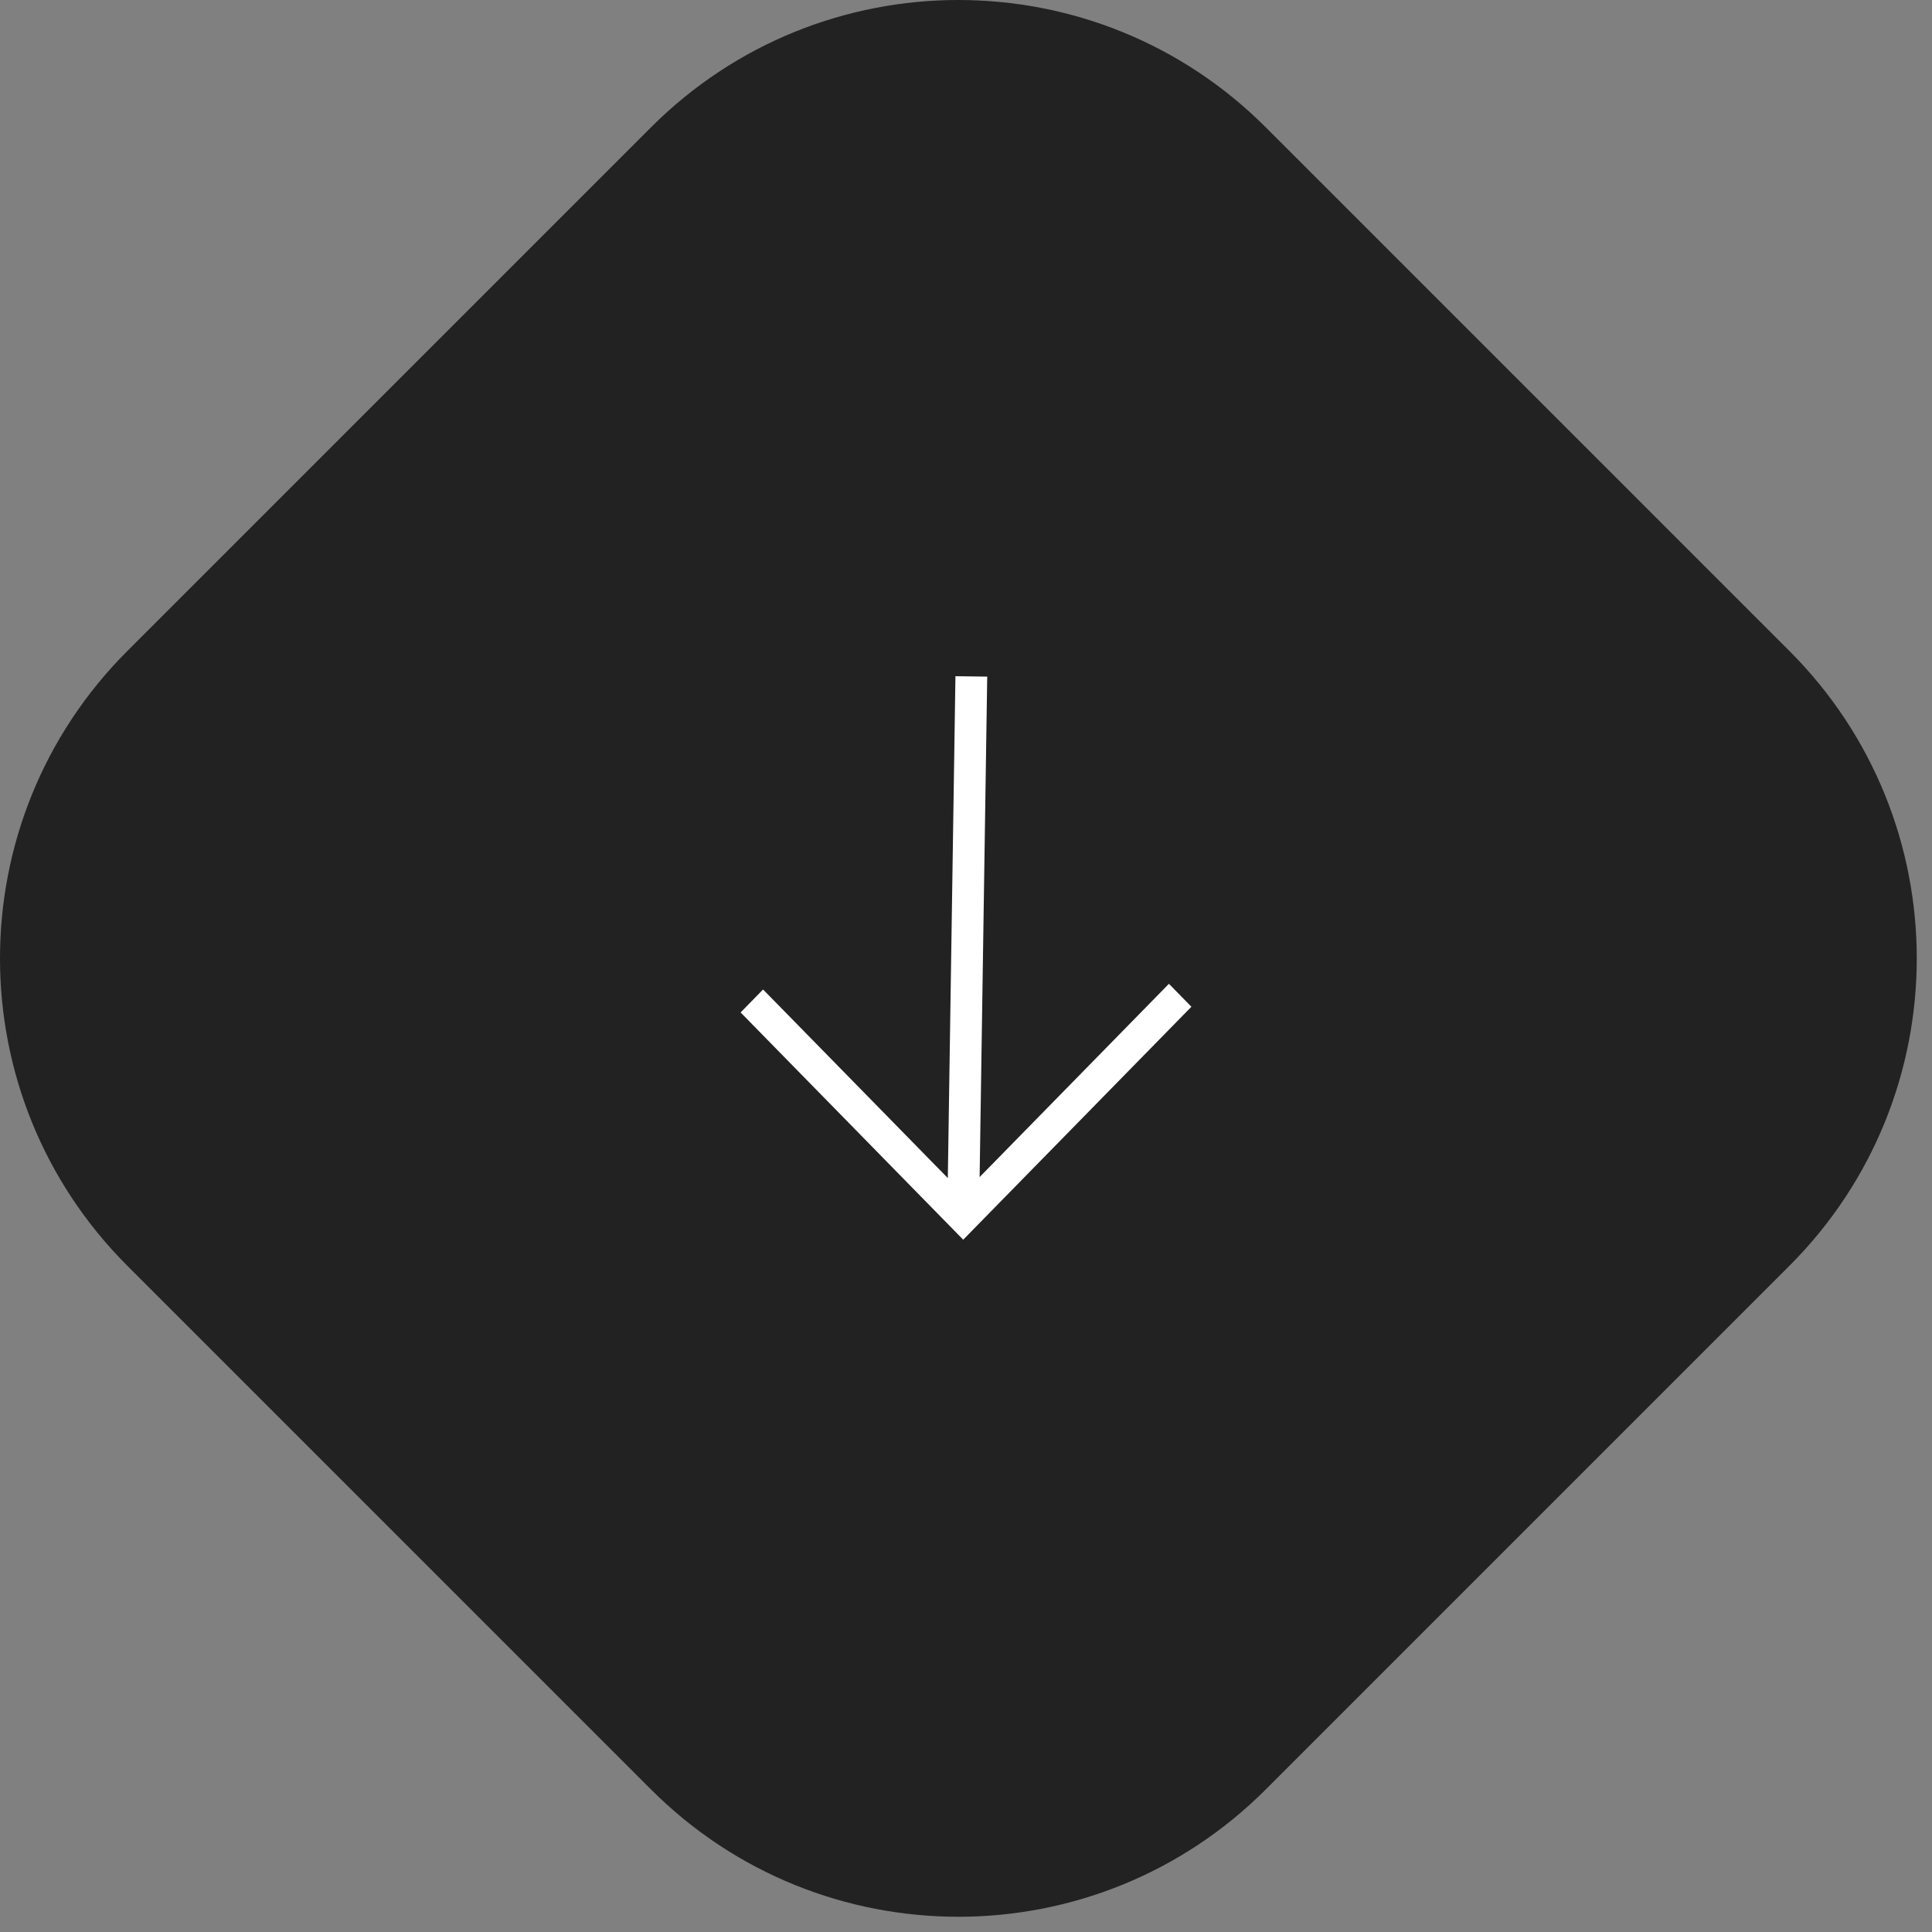
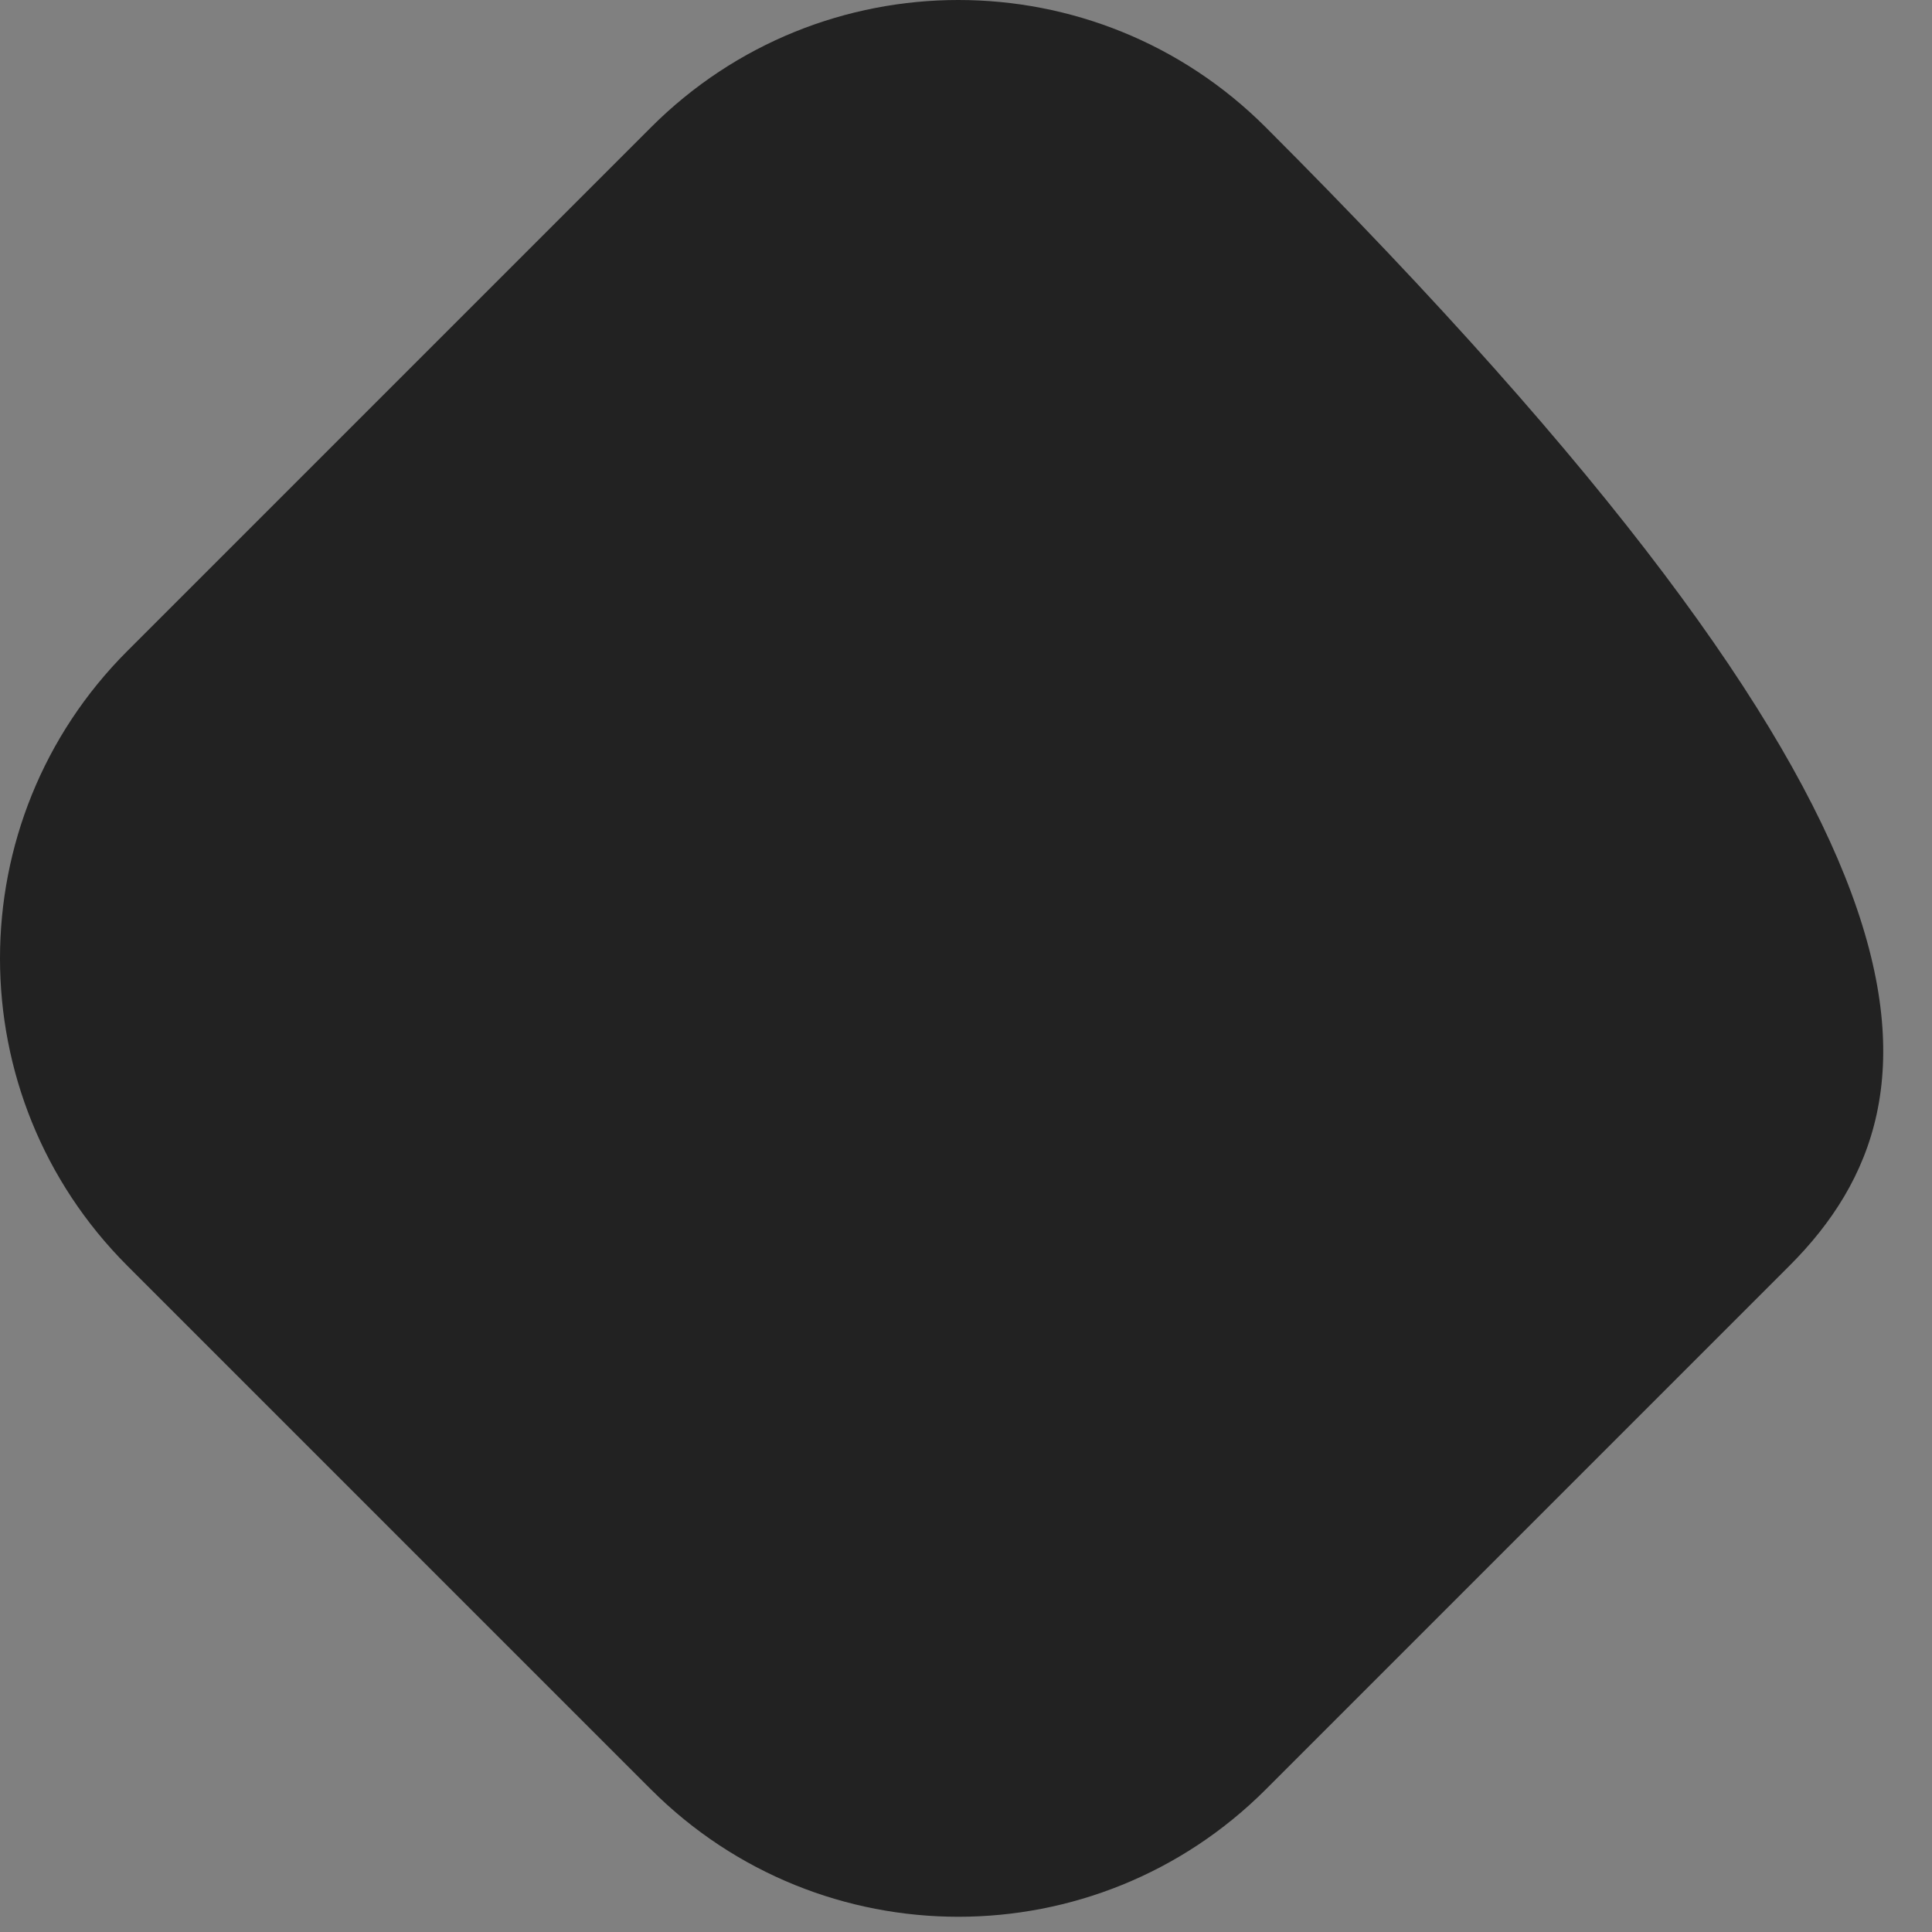
<svg xmlns="http://www.w3.org/2000/svg" width="120" height="120" viewBox="0 0 120 120" fill="none">
  <rect x="0" y="0" width="120" height="120" fill="#808080" stroke="none" />
-   <path d="M40.435 7.908C50.979 -2.636 68.075 -2.636 78.619 7.908L111.146 40.435C121.69 50.979 121.69 68.075 111.146 78.619L78.619 111.146C68.075 121.69 50.979 121.69 40.435 111.146L7.908 78.619C-2.636 68.075 -2.636 50.979 7.908 40.435L40.435 7.908Z" fill="#222222" />
-   <path d="M58.871 73.173L47.396 61.459L46 62.884L59.827 77L74 62.531L72.604 61.106L60.846 73.11L61.318 42.026L59.344 42L58.871 73.173Z" fill="white" />
+   <path d="M40.435 7.908C50.979 -2.636 68.075 -2.636 78.619 7.908C121.69 50.979 121.69 68.075 111.146 78.619L78.619 111.146C68.075 121.69 50.979 121.69 40.435 111.146L7.908 78.619C-2.636 68.075 -2.636 50.979 7.908 40.435L40.435 7.908Z" fill="#222222" />
</svg>